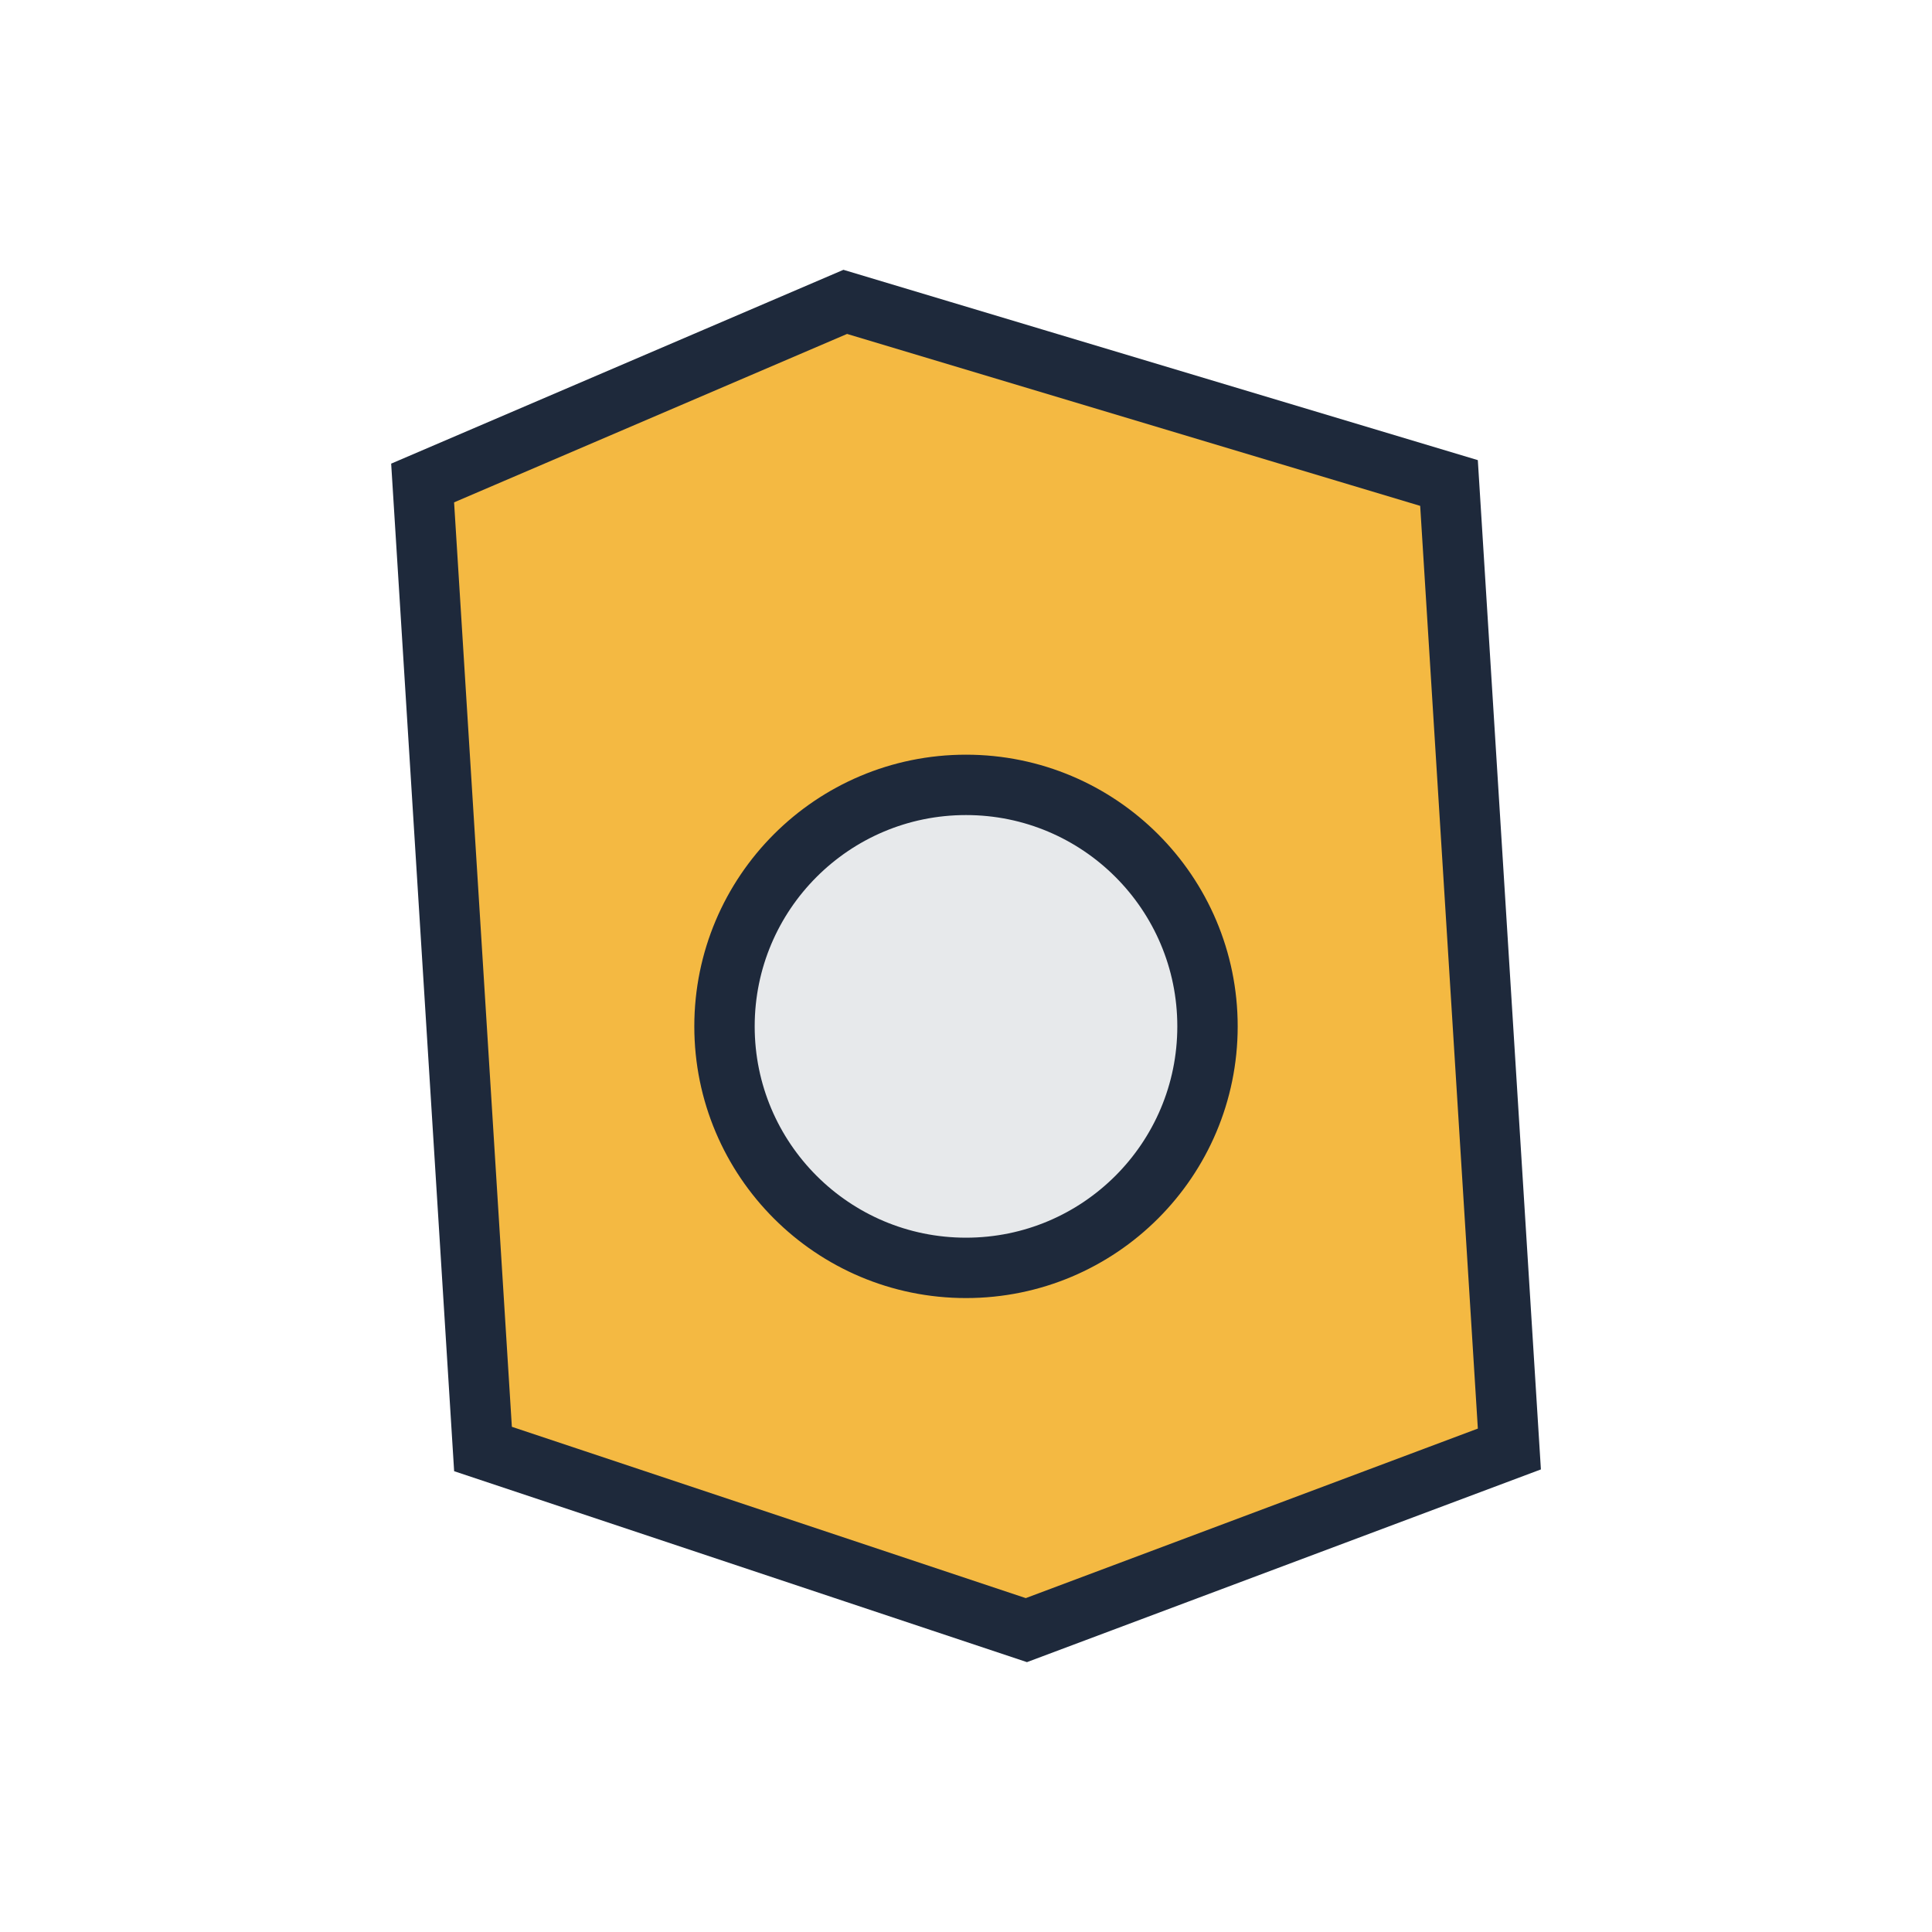
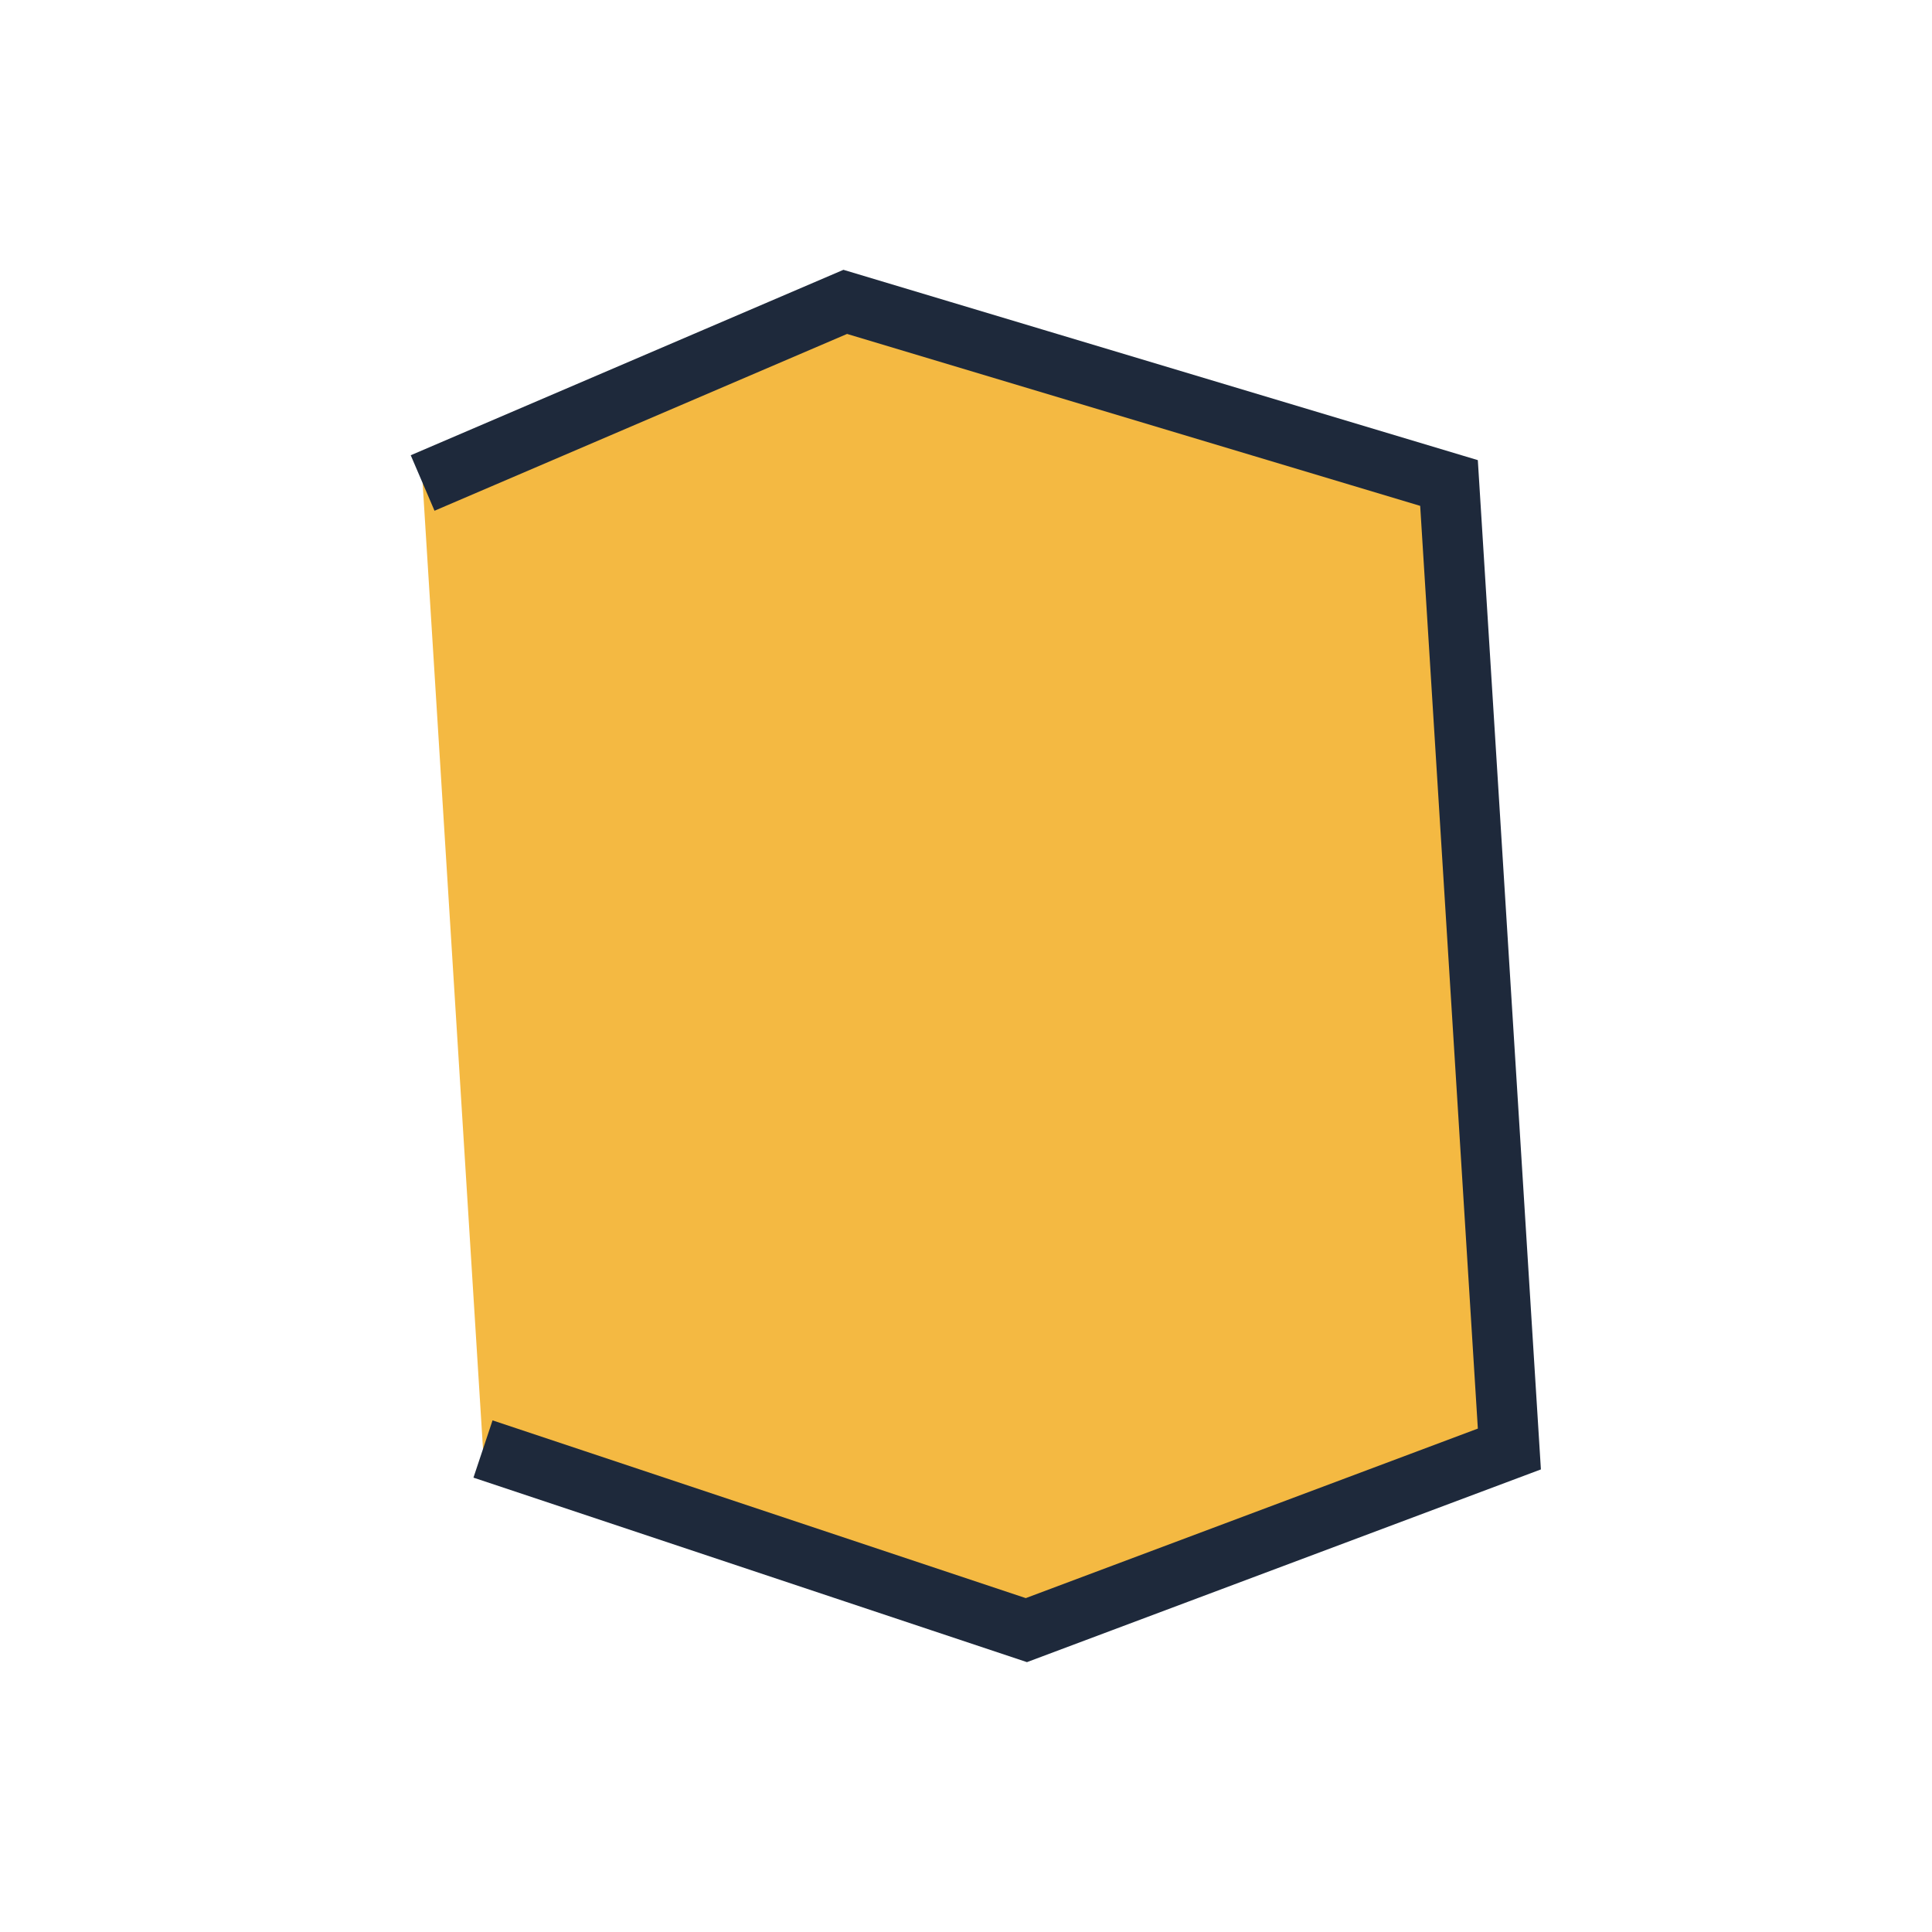
<svg xmlns="http://www.w3.org/2000/svg" width="32" height="32" viewBox="0 0 32 32">
-   <path d="M7 8l7-3 10 3 1 16-8 3-9-3z" fill="#F4B942" stroke="#1E293B" stroke-width="1" />
-   <circle cx="16" cy="17" r="4" fill="#E7E9EB" stroke="#1E293B" stroke-width="1" />
+   <path d="M7 8l7-3 10 3 1 16-8 3-9-3" fill="#F4B942" stroke="#1E293B" stroke-width="1" />
</svg>